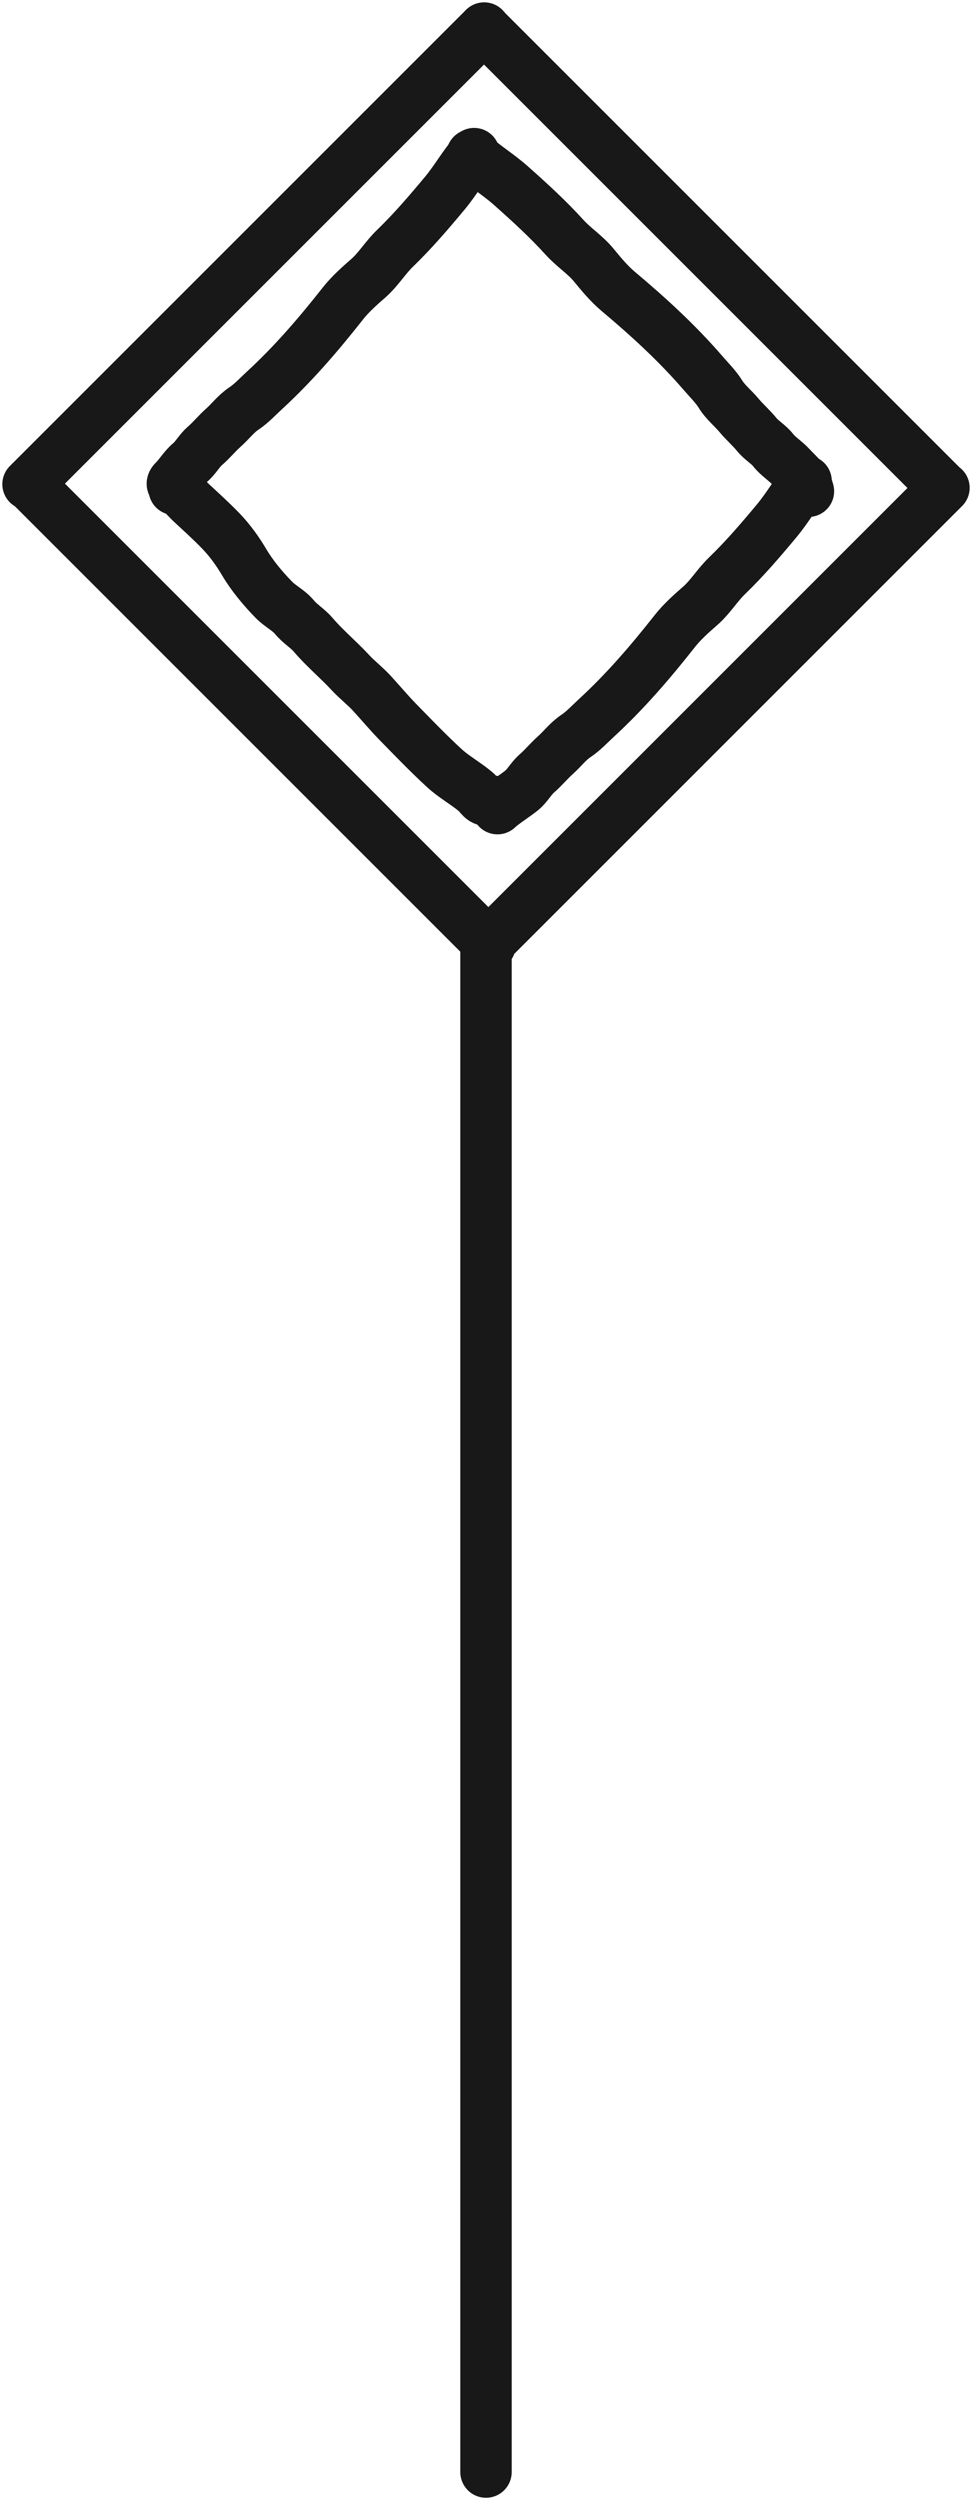
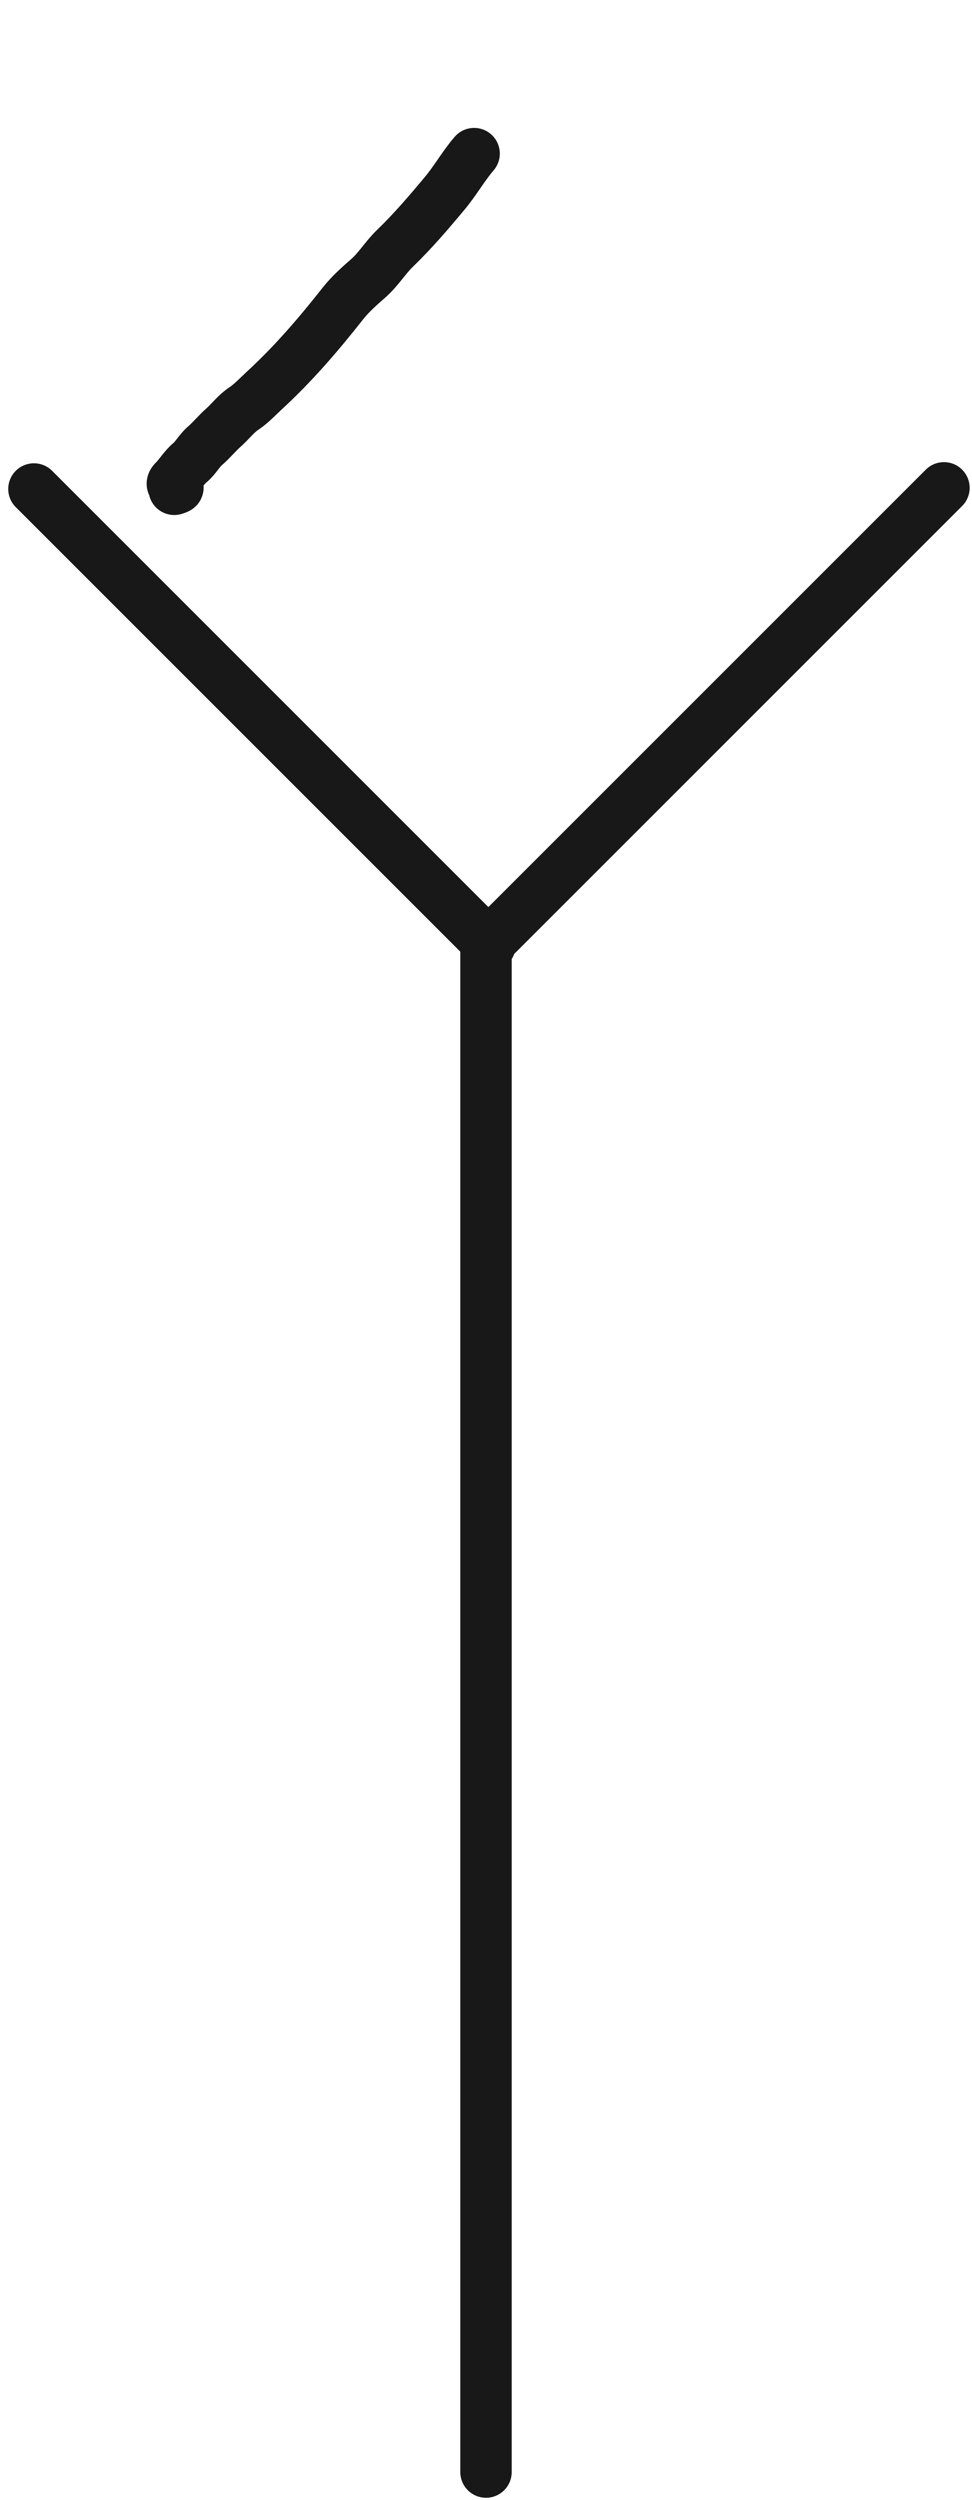
<svg xmlns="http://www.w3.org/2000/svg" width="208" height="535" viewBox="0 0 208 535" fill="none">
  <path d="M7.262 104.637L104.874 202.249" stroke="#181818" stroke-width="11" stroke-linecap="round" />
  <path d="M104.387 202.004L201.999 104.392" stroke="#181818" stroke-width="11" stroke-linecap="round" />
-   <path d="M6 103.613L103.612 6.001" stroke="#181818" stroke-width="11" stroke-linecap="round" />
-   <path d="M103.578 6.043L201.19 103.655" stroke="#181818" stroke-width="11" stroke-linecap="round" />
-   <path d="M37.539 104.469C38.861 105.273 39.922 106.653 41.049 107.698C43.181 109.674 45.338 111.619 47.35 113.72C49.255 115.709 50.874 117.98 52.274 120.344C53.972 123.214 56.315 126.007 58.632 128.376C59.964 129.737 61.783 130.588 62.992 132.051C64.217 133.534 65.802 134.417 67.019 135.843C69.474 138.721 72.435 141.171 74.99 143.938C76.417 145.484 78.121 146.773 79.561 148.344C81.455 150.408 83.231 152.54 85.195 154.549C88.424 157.854 91.668 161.228 95.054 164.344C97.111 166.236 99.519 167.541 101.662 169.314C102.992 170.414 102.959 171.389 104.822 171.312" stroke="#181818" stroke-width="11" stroke-linecap="round" />
-   <path d="M101 33.125C103.574 35.484 106.654 37.346 109.275 39.675C113.308 43.258 117.201 46.807 120.816 50.795C122.785 52.967 125.246 54.508 127.098 56.776C128.668 58.696 130.377 60.743 132.279 62.342C138.793 67.819 144.906 73.413 150.456 79.843C151.682 81.265 153.195 82.758 154.167 84.335C155.258 86.104 156.819 87.295 158.128 88.866C159.335 90.316 160.772 91.546 161.957 93.008C162.944 94.226 164.508 95.104 165.446 96.322C166.435 97.606 168.11 98.654 169.17 99.818C170.717 101.513 172.38 102.678 173 105.125" stroke="#181818" stroke-width="11" stroke-linecap="round" />
  <path d="M101.457 32.871C99.193 35.507 97.447 38.623 95.215 41.304C91.781 45.429 88.377 49.414 84.521 53.142C82.422 55.172 80.973 57.664 78.773 59.583C76.91 61.208 74.926 62.977 73.397 64.919C68.162 71.57 62.794 77.829 56.567 83.563C55.191 84.83 53.754 86.383 52.211 87.406C50.482 88.552 49.349 90.141 47.826 91.496C46.421 92.745 45.244 94.213 43.825 95.441C42.643 96.464 41.824 98.043 40.64 99.018C39.392 100.045 38.406 101.741 37.282 102.835C35.643 104.429 39.709 104.001 37.282 104.709" stroke="#181818" stroke-width="11" stroke-linecap="round" />
-   <path d="M172.498 102.957C170.234 105.593 168.487 108.709 166.256 111.39C162.823 115.515 159.418 119.5 155.562 123.228C153.463 125.258 152.014 127.75 149.814 129.669C147.951 131.294 145.967 133.063 144.438 135.005C139.203 141.655 133.835 147.915 127.608 153.649C126.232 154.916 124.795 156.469 123.252 157.491C121.523 158.638 120.39 160.227 118.867 161.582C117.462 162.831 116.285 164.299 114.866 165.527C113.684 166.55 112.865 168.129 111.681 169.104C110.433 170.131 107.581 171.949 106.456 173.043" stroke="#181818" stroke-width="11" stroke-linecap="round" />
  <path d="M104 203V529" stroke="#181818" stroke-width="11" stroke-linecap="round" />
</svg>